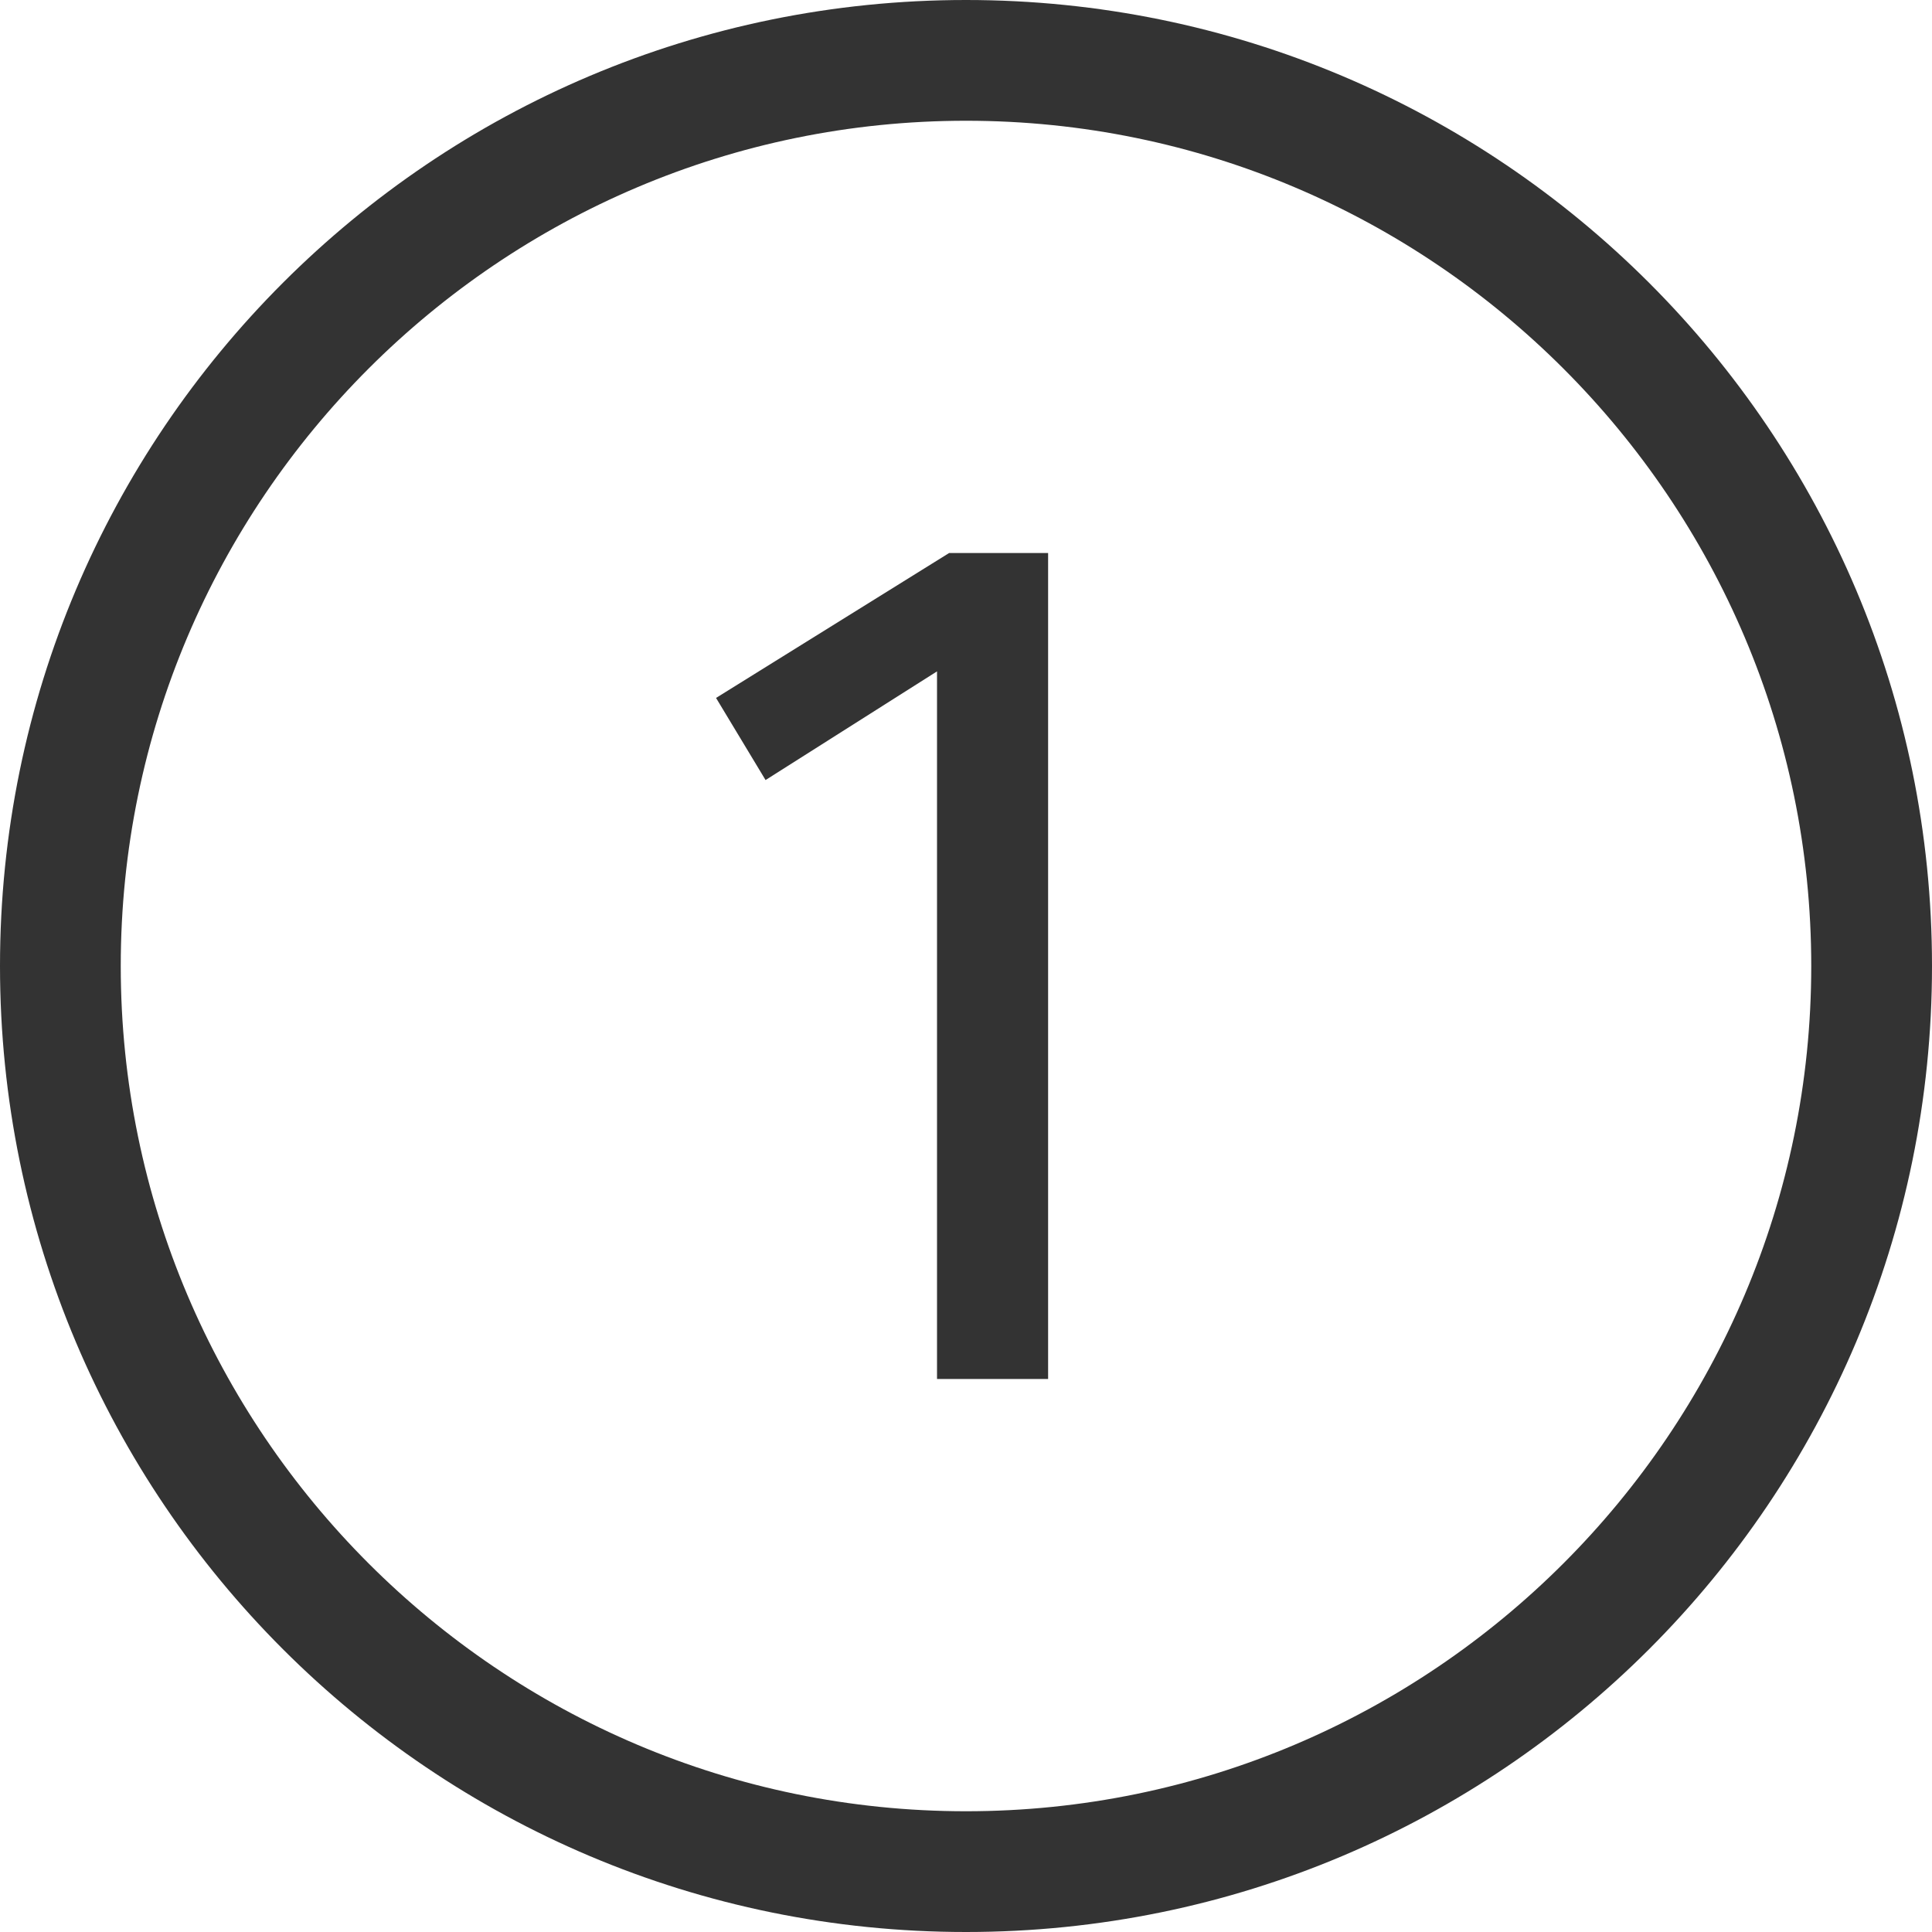
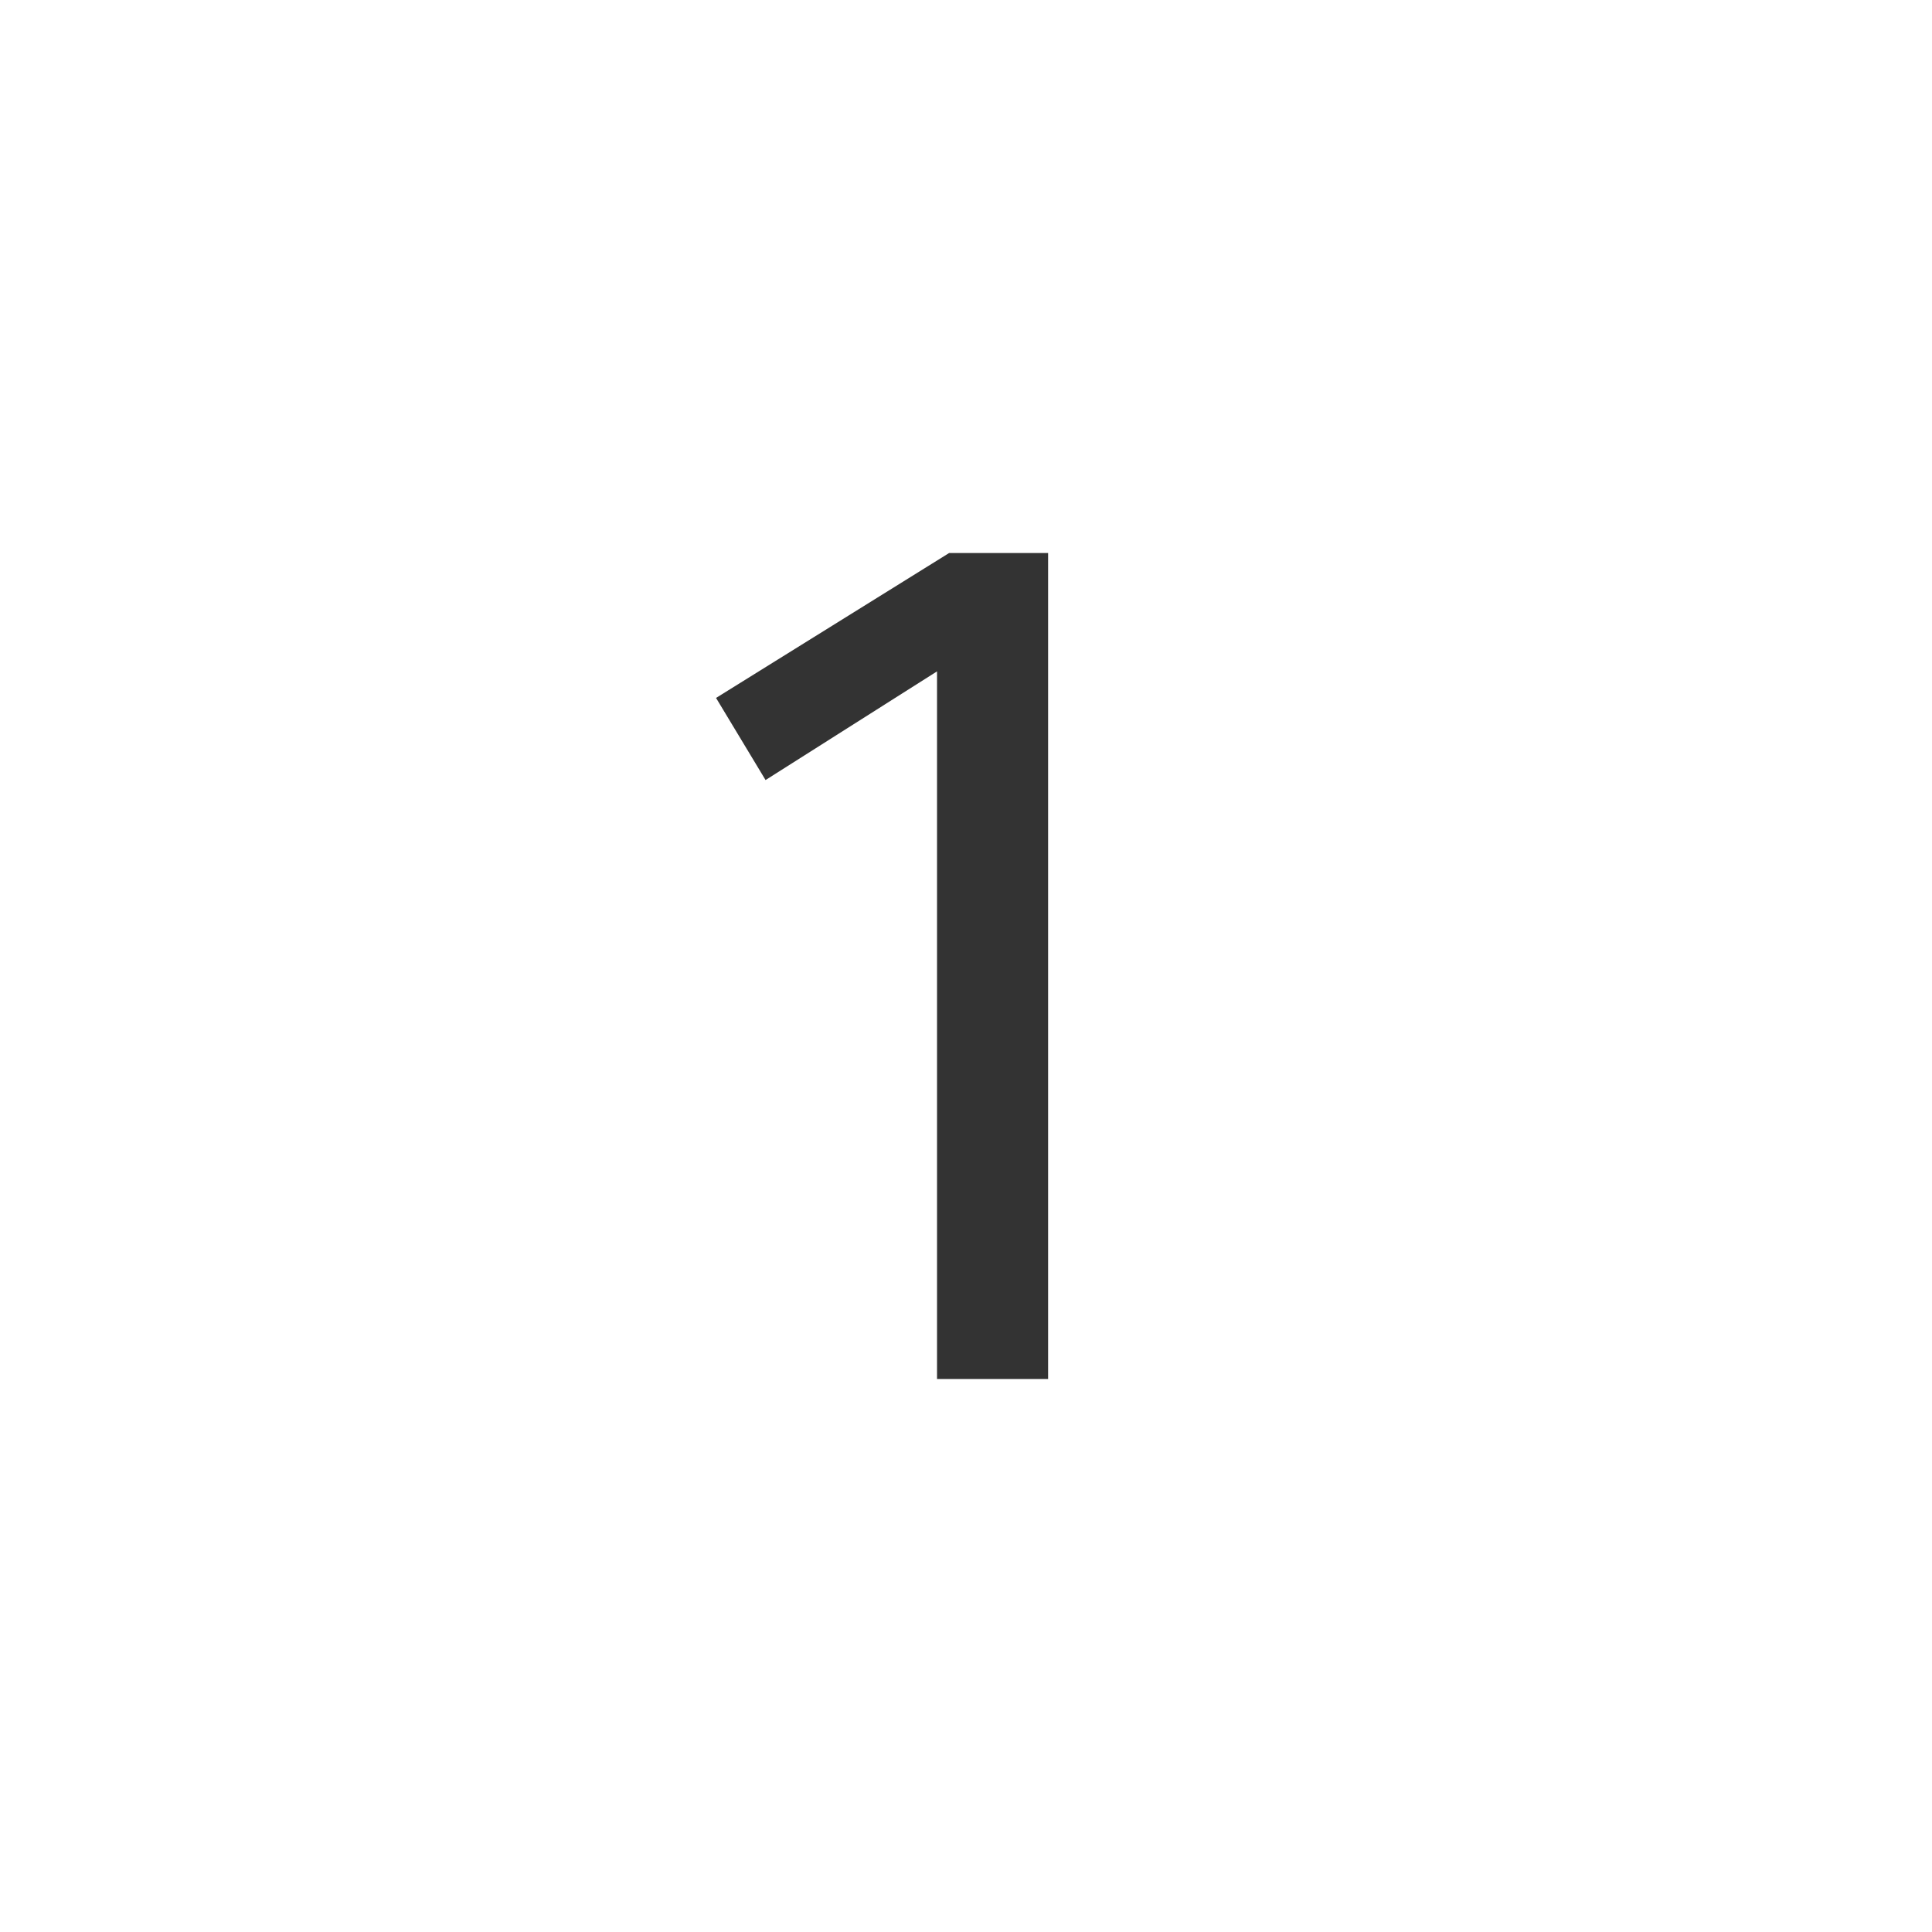
<svg xmlns="http://www.w3.org/2000/svg" id="a" viewBox="0 0 32 32">
  <defs>
    <style>.b{fill:#333;}</style>
  </defs>
  <path class="b" d="M17.36,9.16v13.68h-1.84V11.12l-2.84,1.8-.82-1.36,3.86-2.4h1.64Z" />
-   <path class="b" d="M16,2c7.72,0,14,6.28,14,14s-6.28,14-14,14S2,23.72,2,16,8.28,2,16,2m0-2C7.16,0,0,7.16,0,16s7.16,16,16,16,16-7.16,16-16S24.84,0,16,0h0Z" />
</svg>